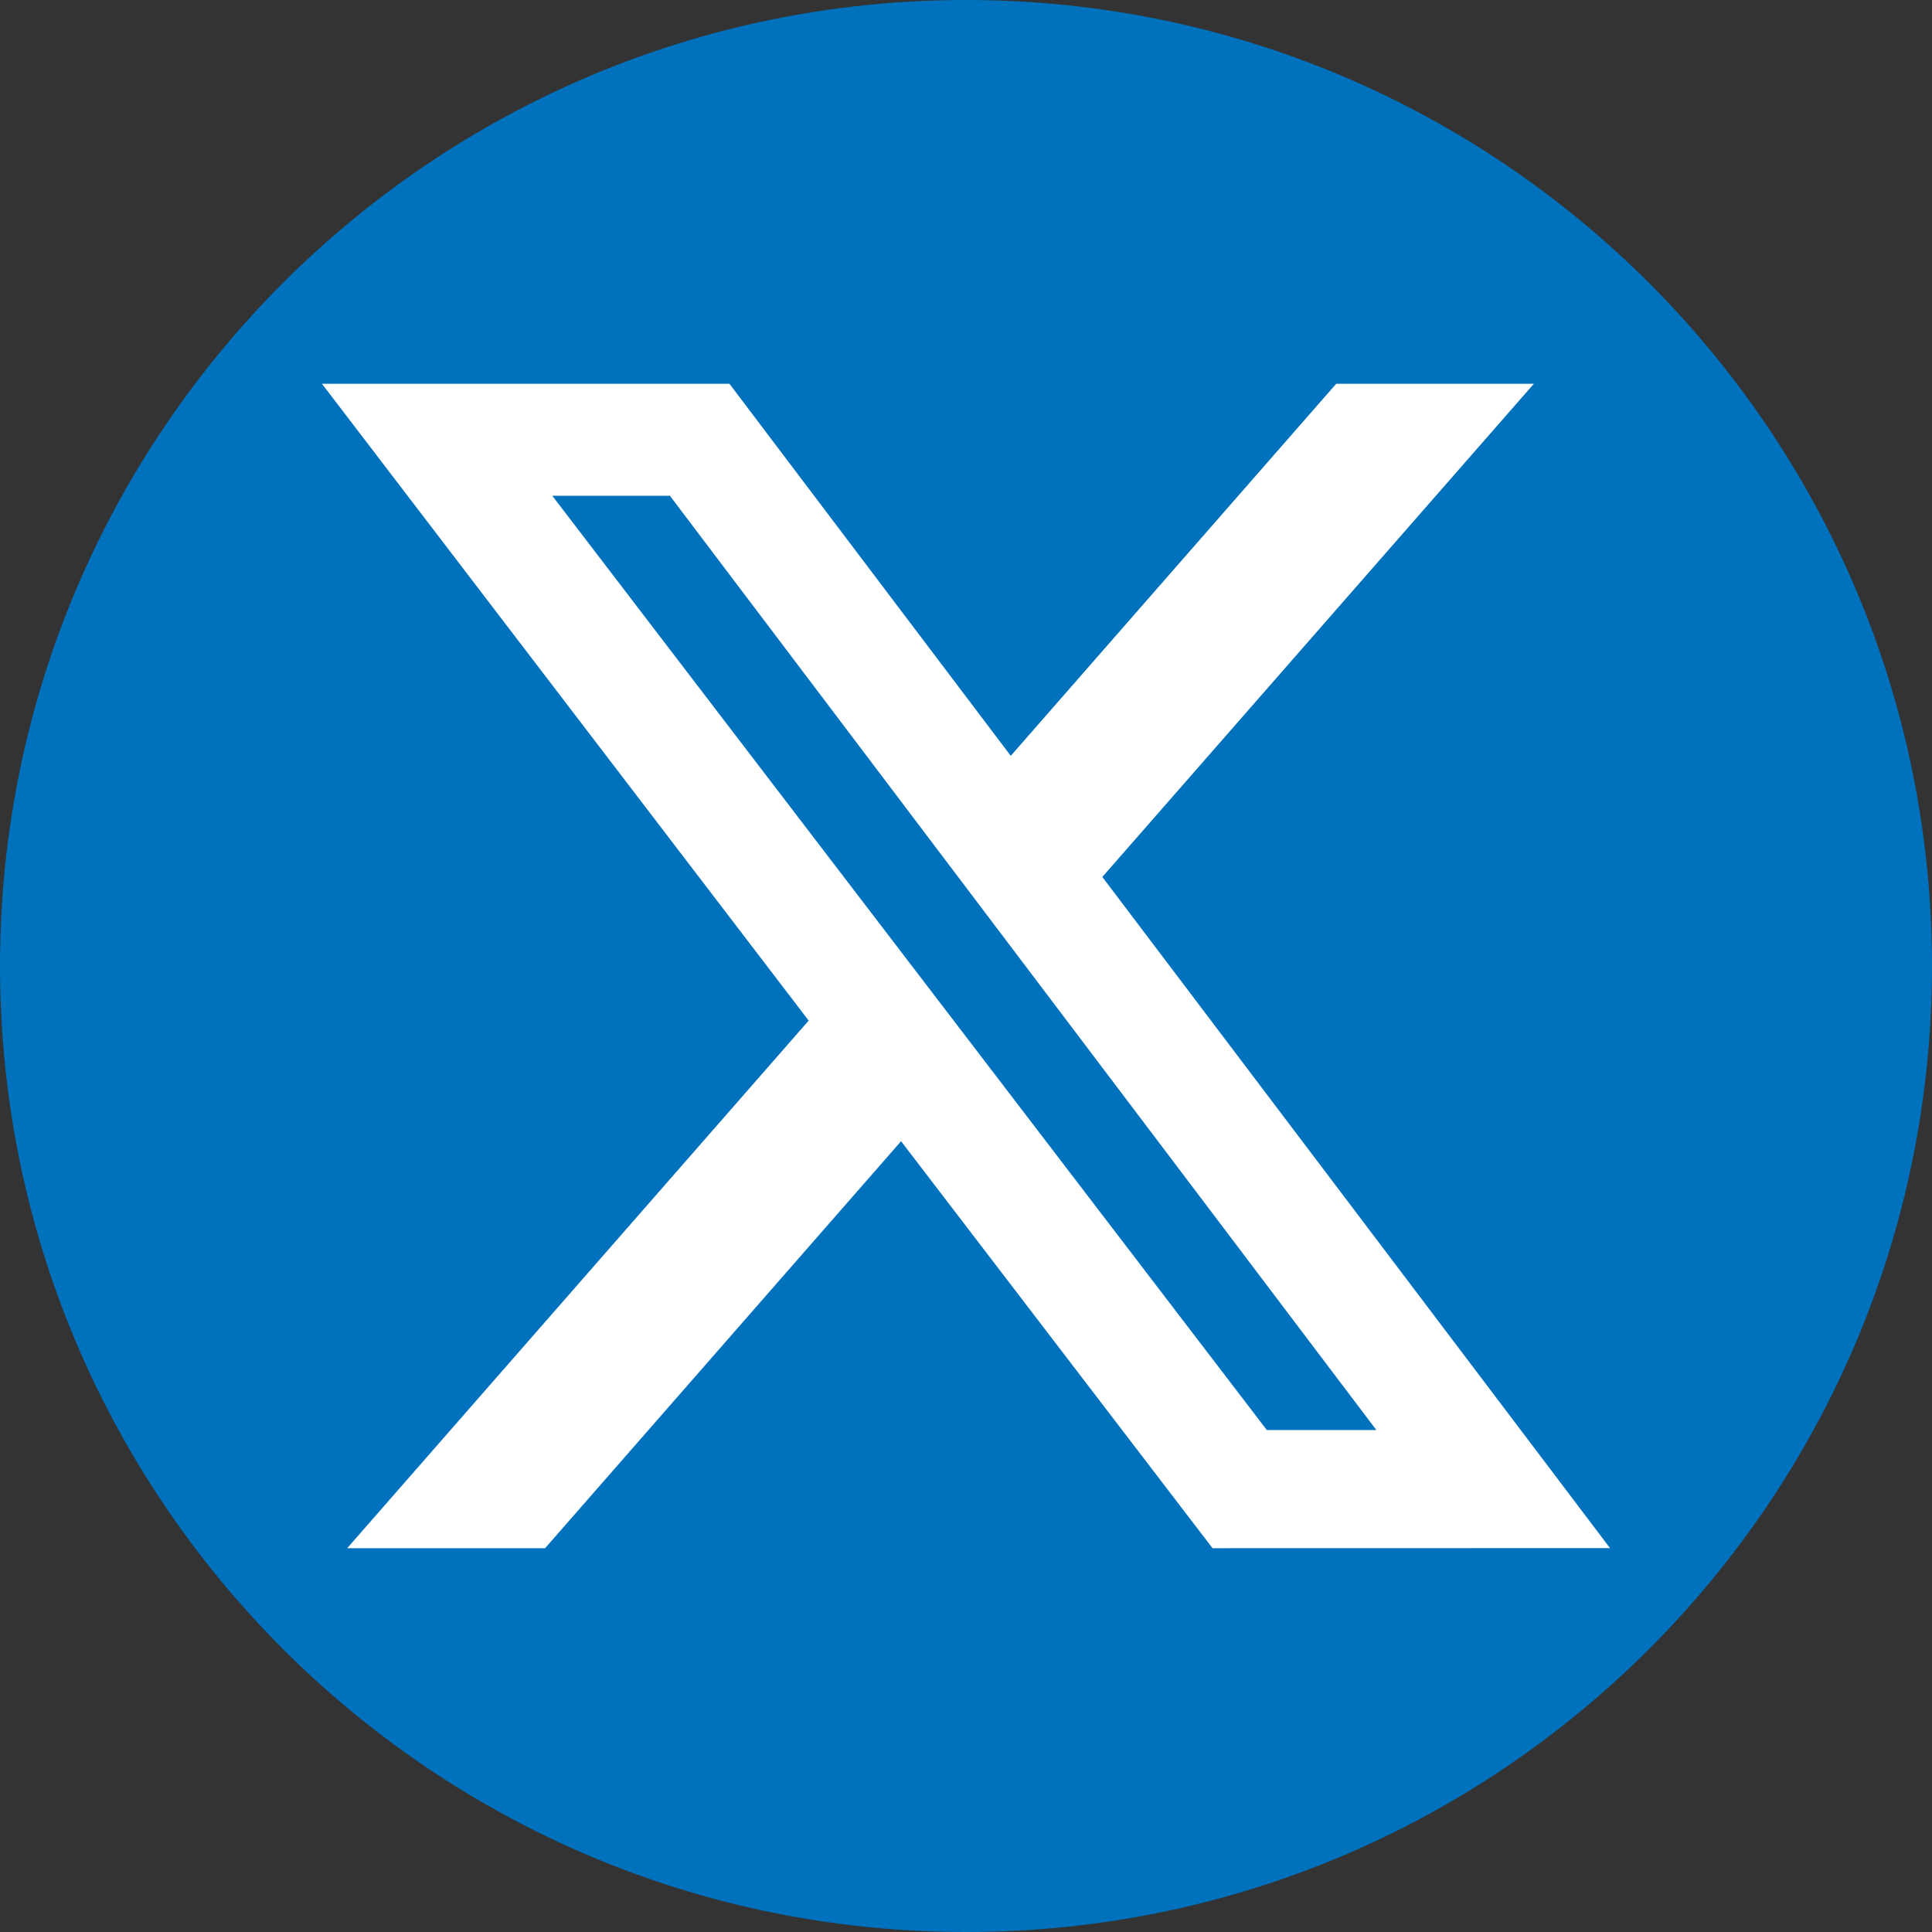
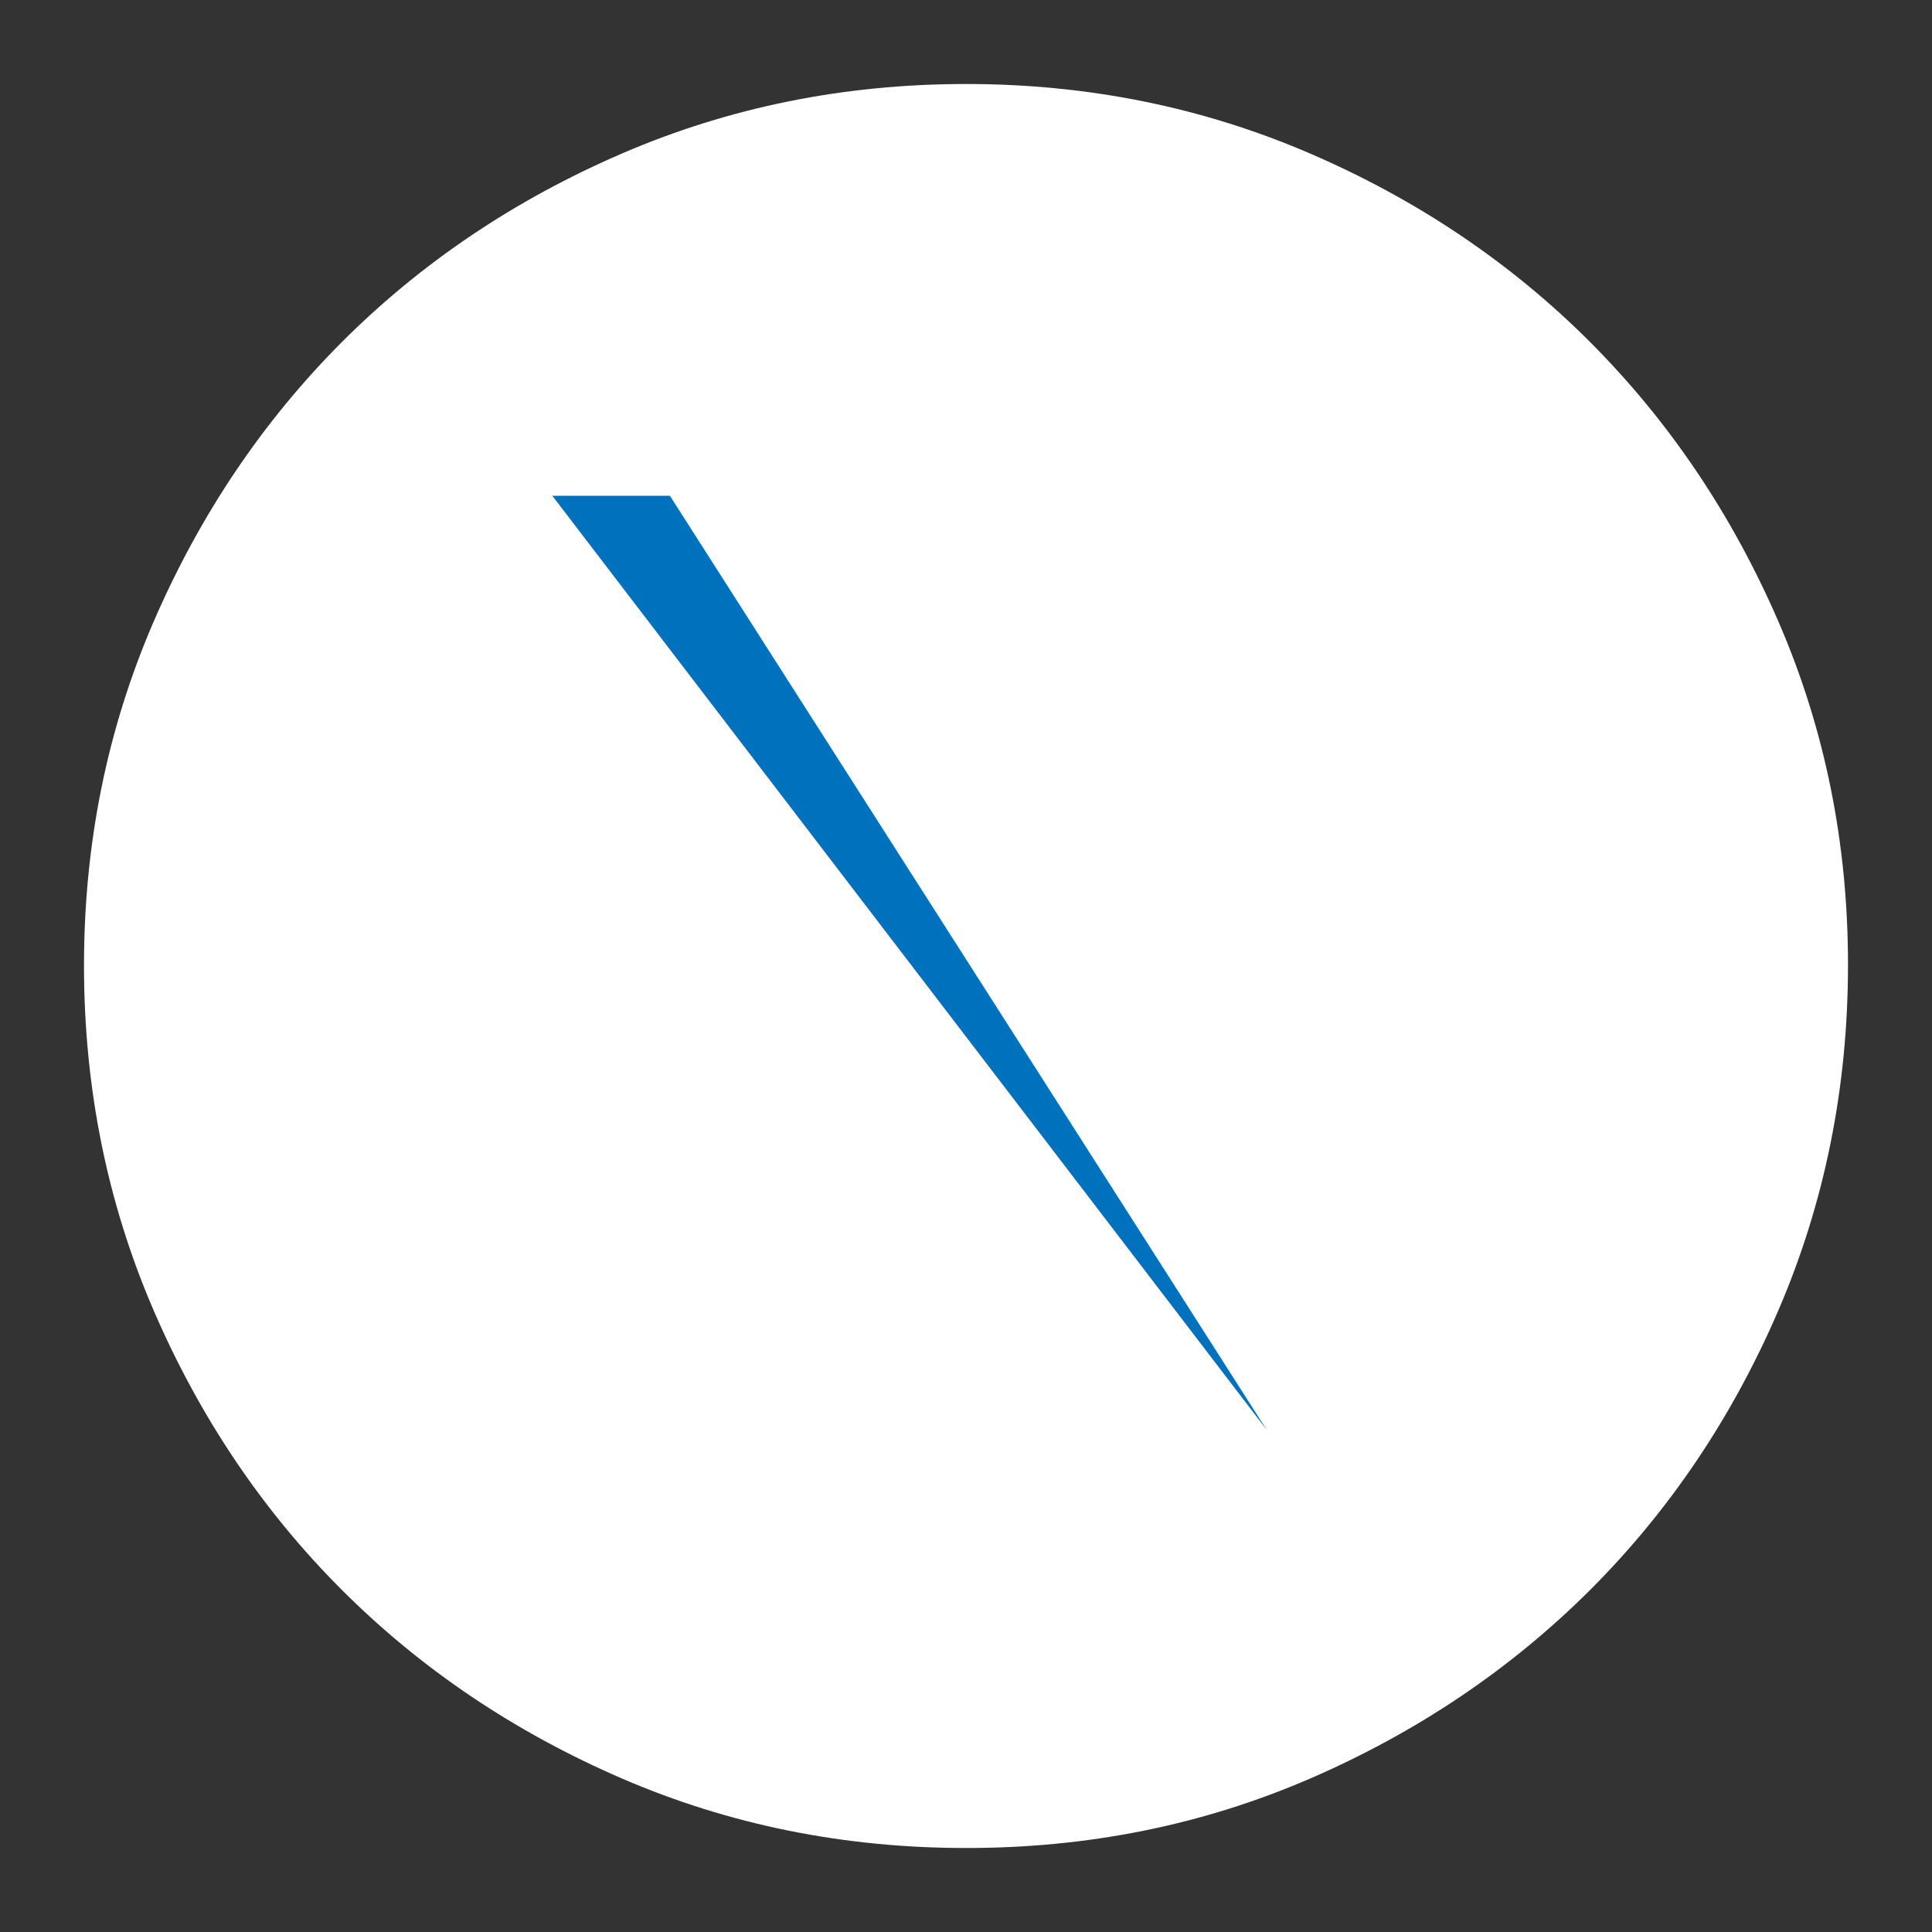
<svg xmlns="http://www.w3.org/2000/svg" width="23" height="23" viewBox="0 0 23 23" fill="none">
  <rect x="0" y="0" width="23" height="23" fill="#333333" stroke="none" />
  <path d="M11.5 22C10.047 22 8.682 21.724 7.405 21.173C6.128 20.621 5.016 19.873 4.071 18.929C3.126 17.984 2.378 16.873 1.827 15.595C1.276 14.317 1.001 12.952 1 11.5C0.999 10.048 1.275 8.683 1.827 7.405C2.38 6.127 3.128 5.016 4.071 4.071C5.015 3.127 6.126 2.379 7.405 1.827C8.684 1.276 10.049 1 11.5 1C12.951 1 14.316 1.276 15.595 1.827C16.874 2.379 17.985 3.127 18.929 4.071C19.872 5.016 20.621 6.127 21.174 7.405C21.727 8.683 22.002 10.048 22 11.5C21.998 12.952 21.722 14.317 21.173 15.595C20.623 16.873 19.875 17.984 18.929 18.929C17.982 19.873 16.871 20.621 15.595 21.174C14.319 21.726 12.954 22.001 11.5 22Z" fill="white" />
-   <path d="M6.575 5.902L15.081 17.024H16.385L7.975 5.902H6.575Z" fill="#0071BD" />
-   <path d="M11.5 0C5.149 0 0 5.149 0 11.5C0 17.851 5.149 23 11.5 23C17.851 23 23 17.851 23 11.5C23 5.149 17.851 0 11.5 0ZM14.435 18.431L10.727 13.586L6.489 18.431H4.133L9.627 12.15L3.833 4.569H8.684L12.033 8.998L15.907 4.569H18.26L13.123 10.44L19.167 18.43L14.435 18.431Z" fill="#0071BD" />
+   <path d="M6.575 5.902L15.081 17.024L7.975 5.902H6.575Z" fill="#0071BD" />
</svg>